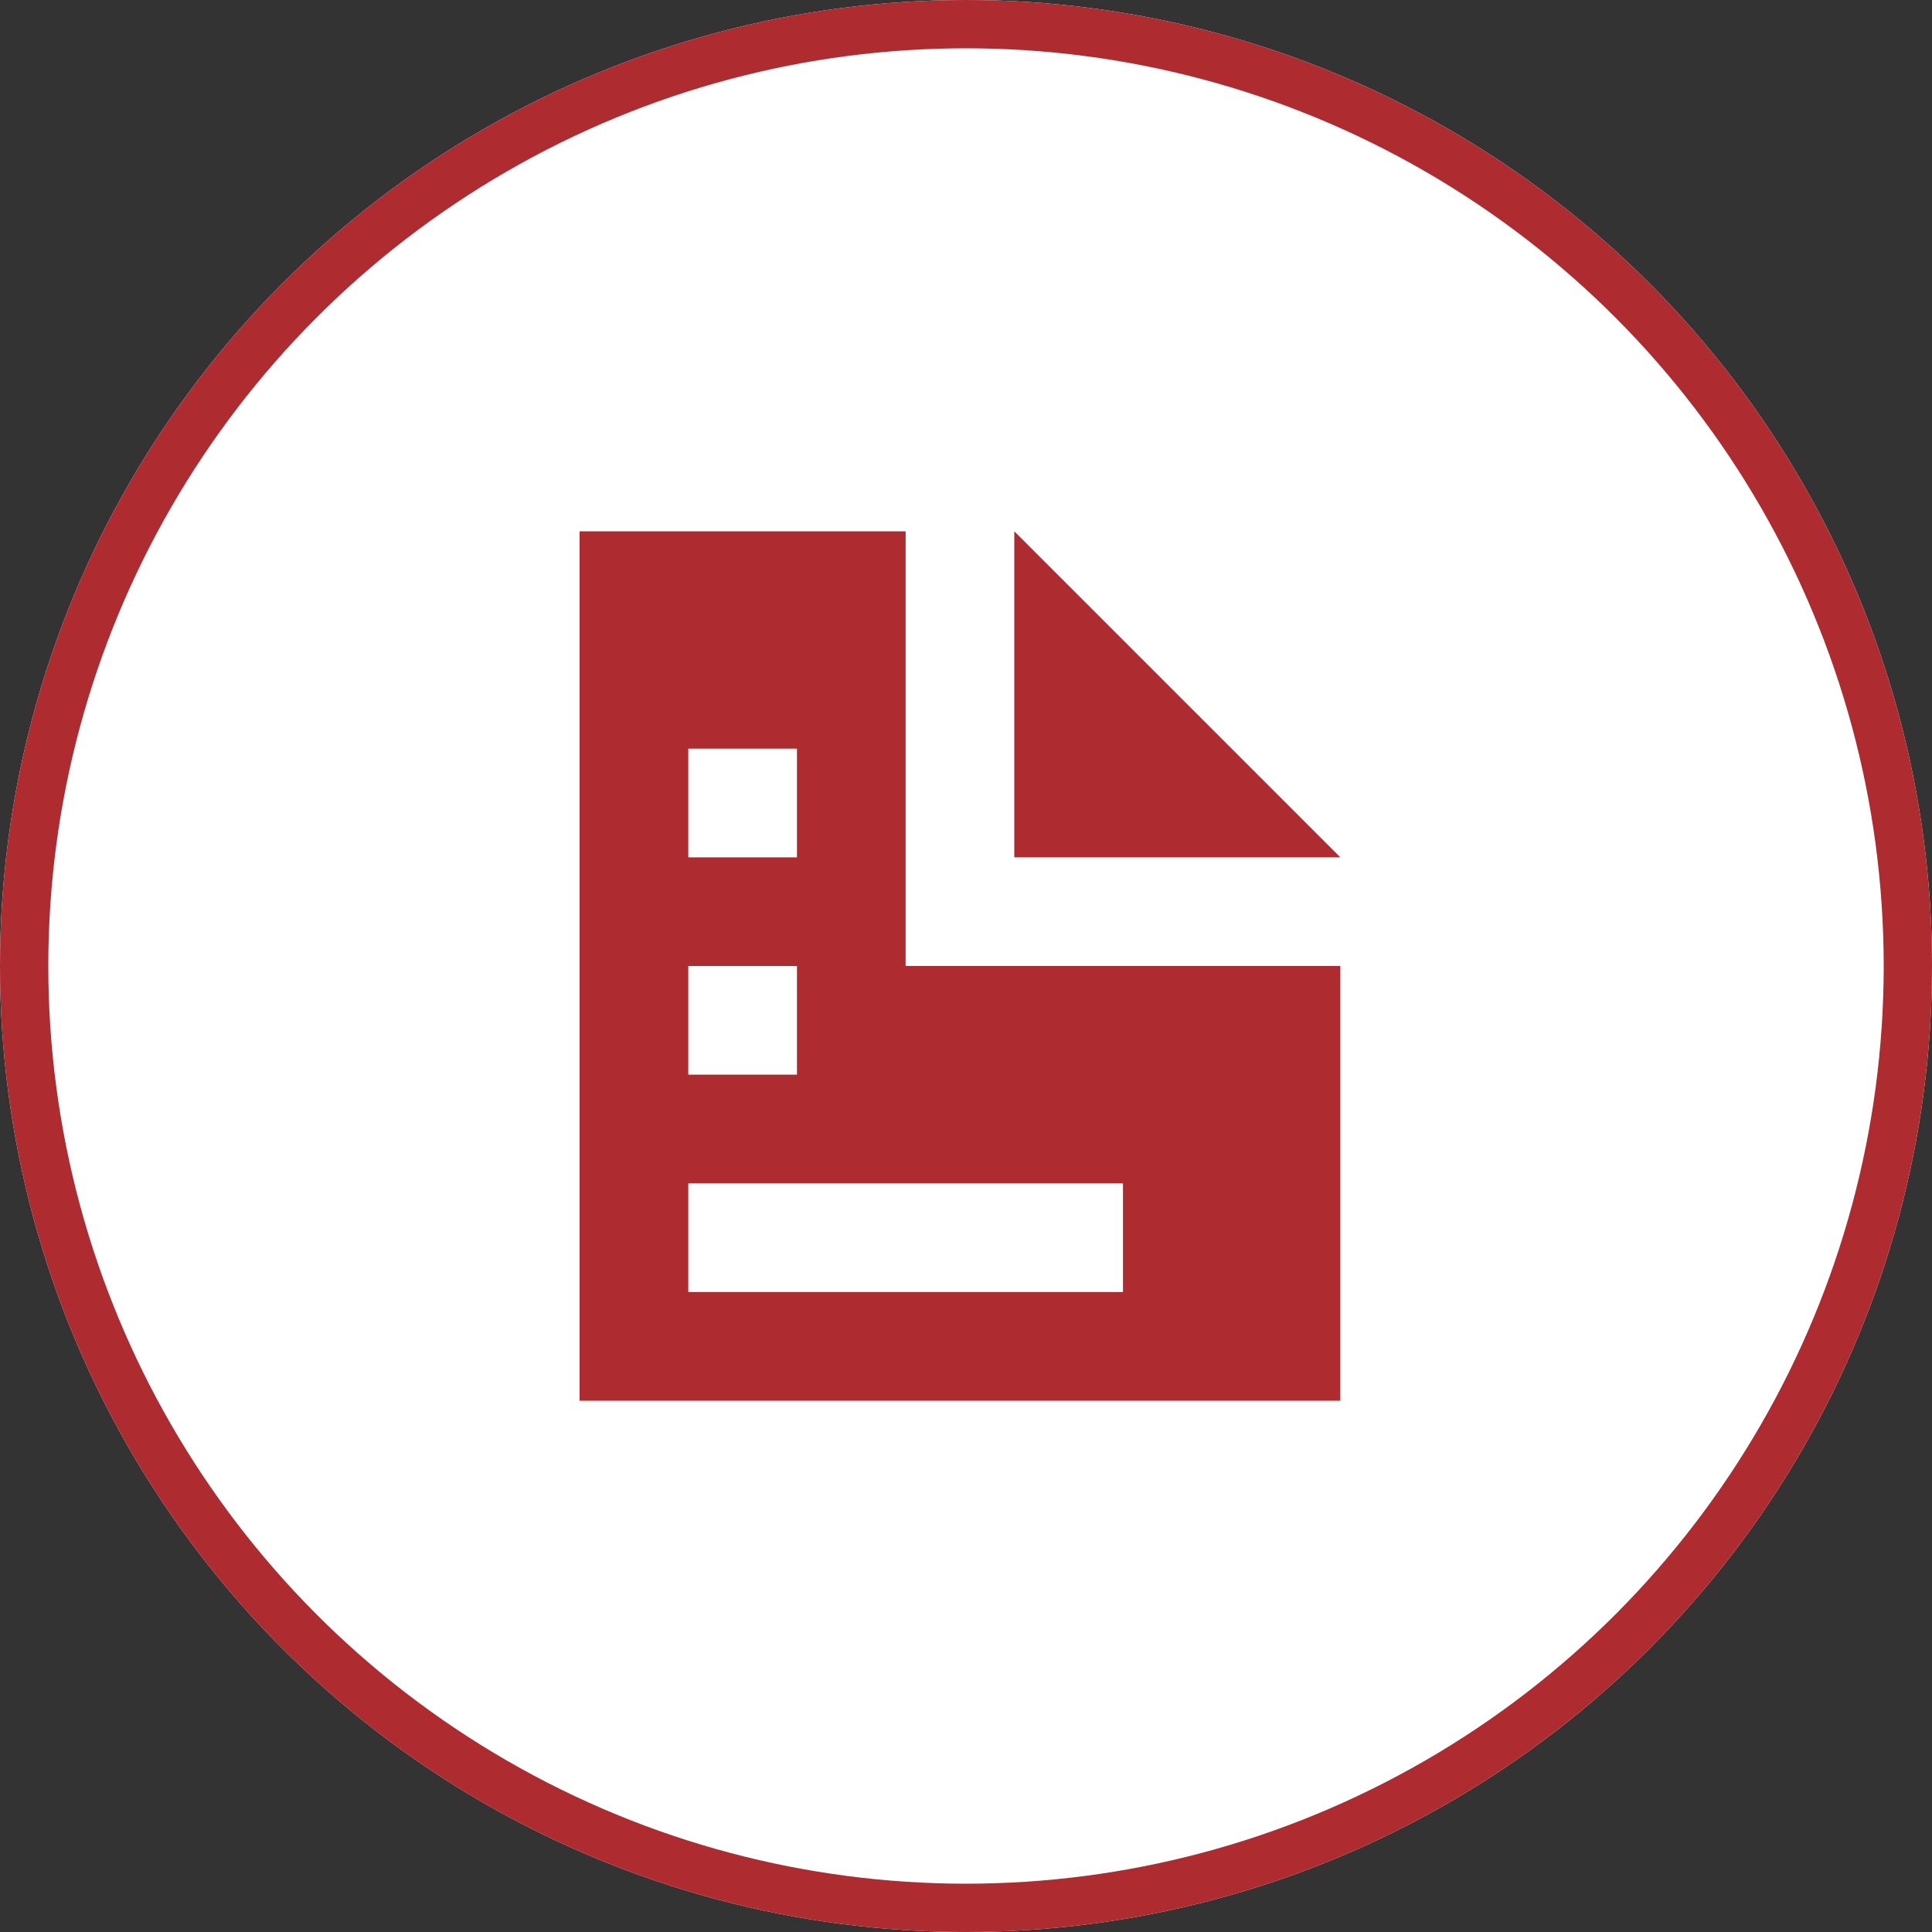
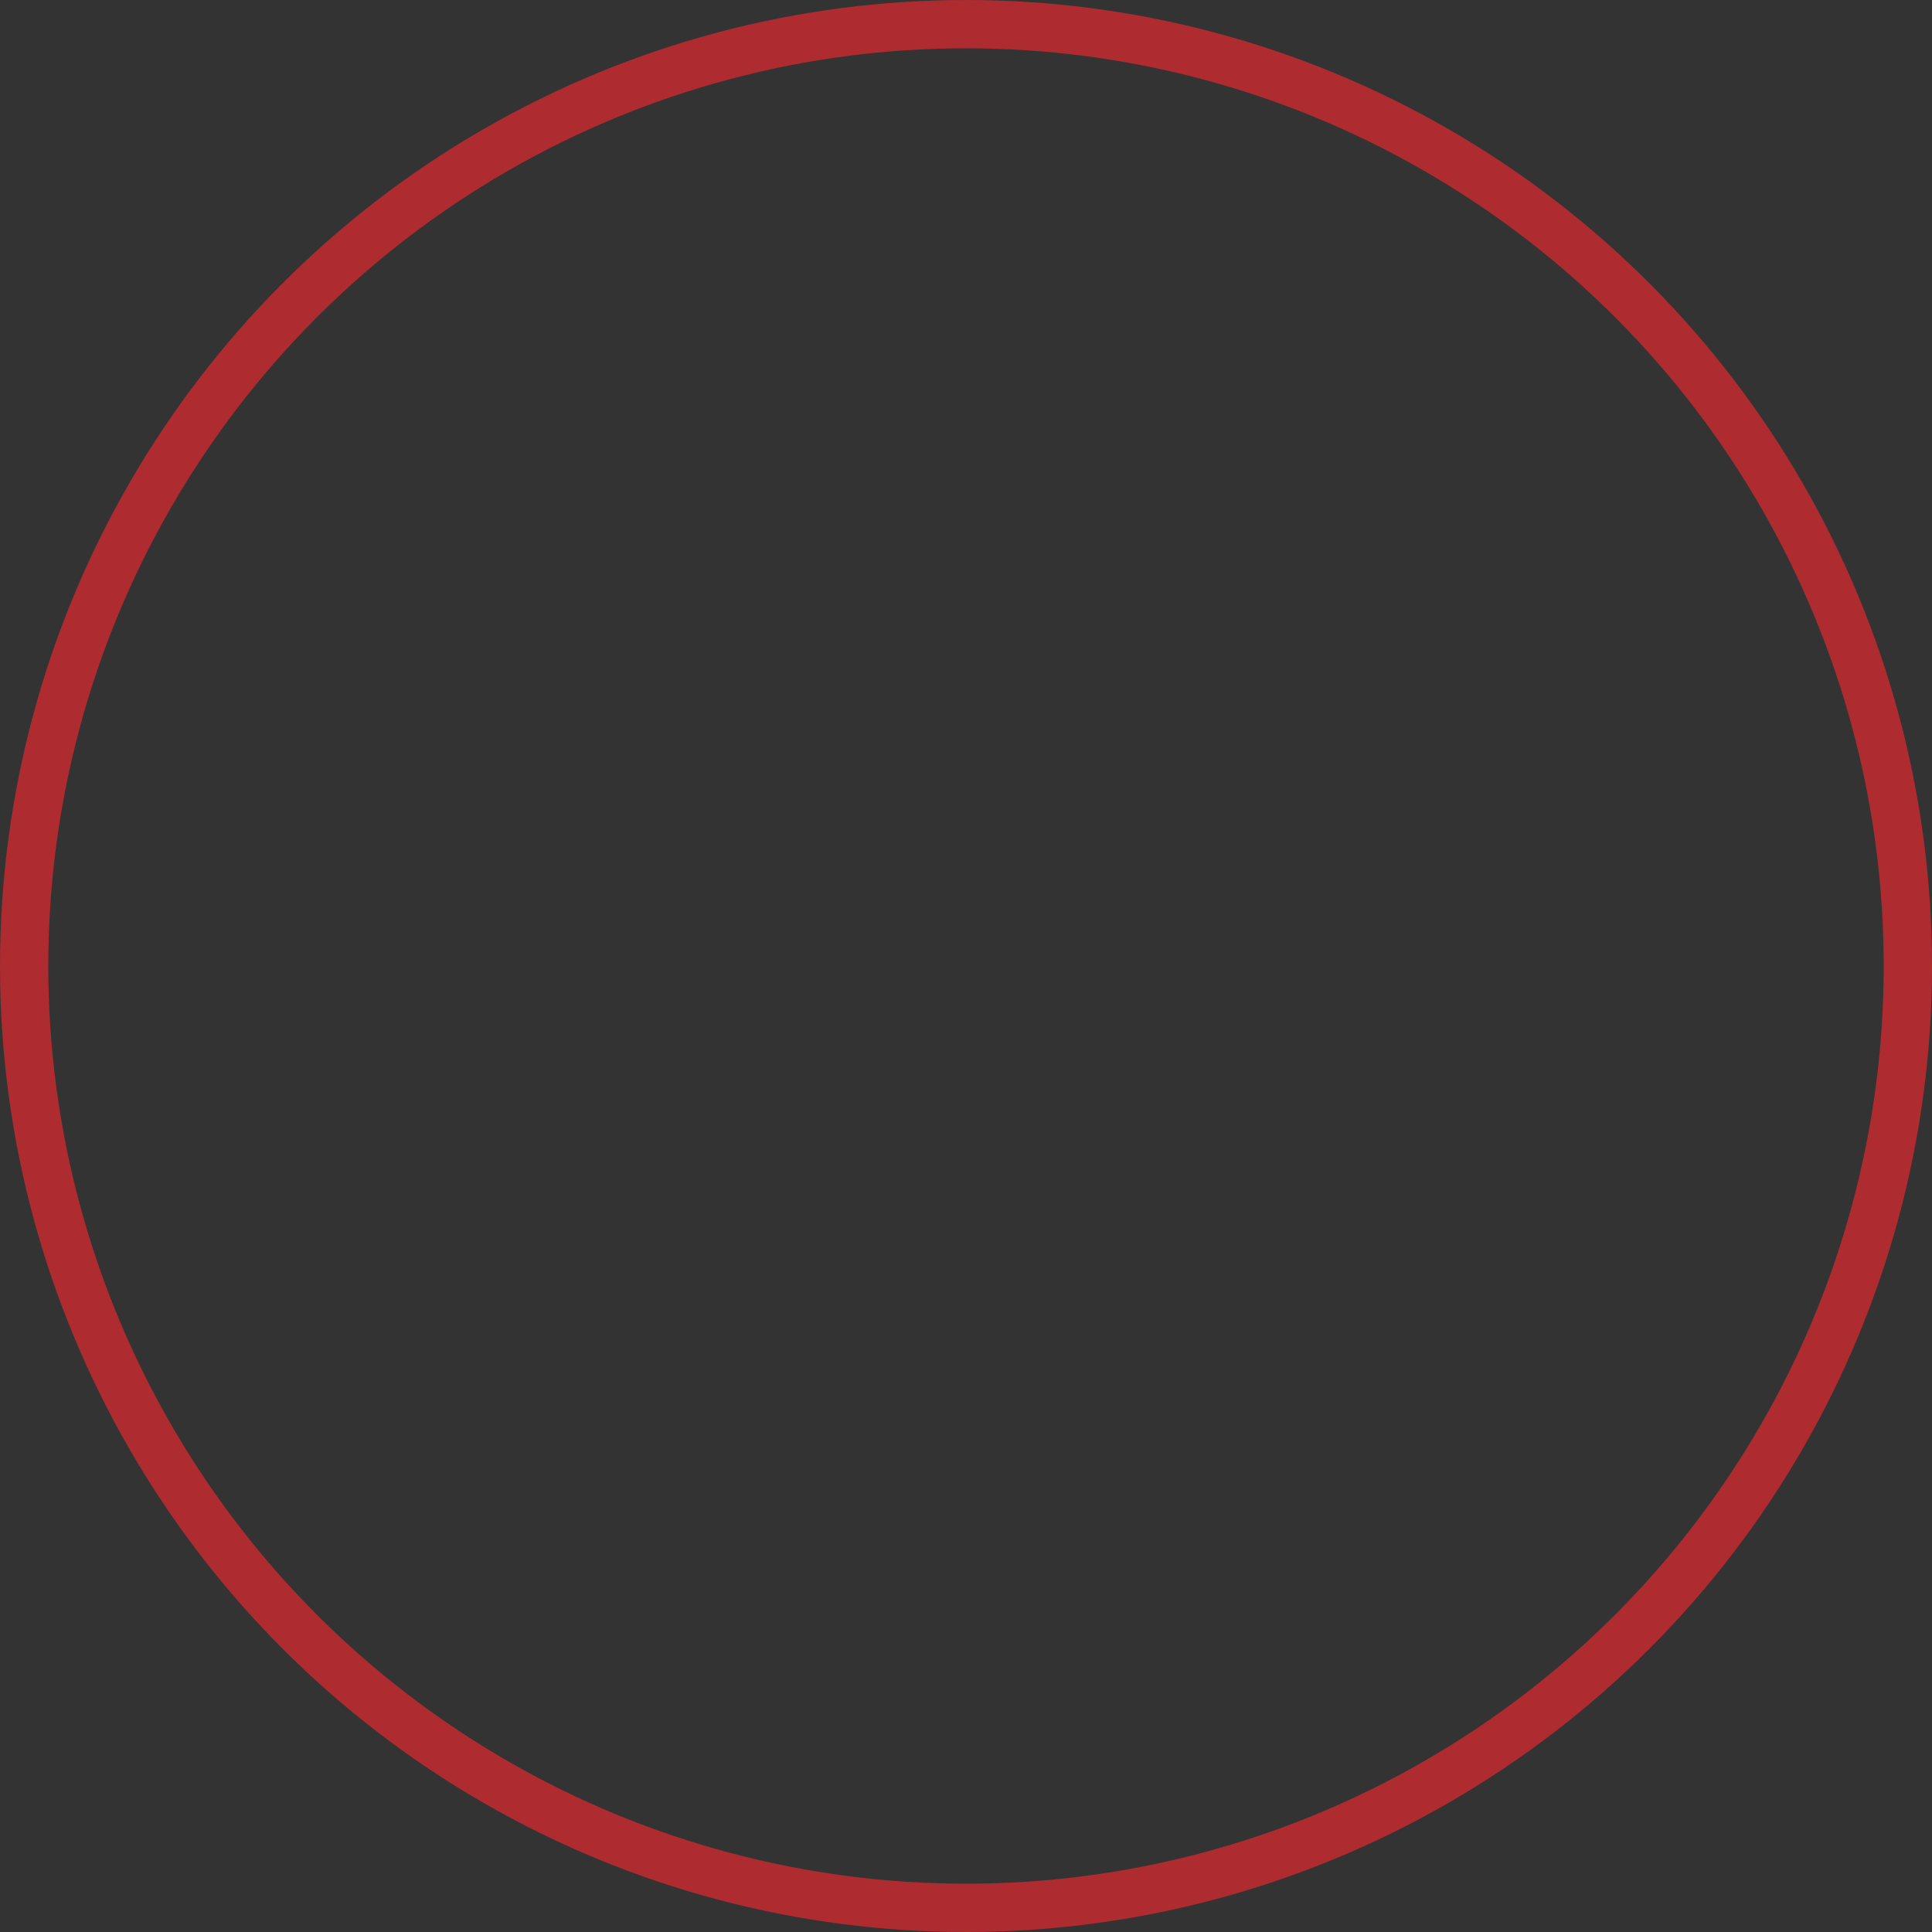
<svg xmlns="http://www.w3.org/2000/svg" width="40" height="40" viewBox="0 0 40 40">
  <rect x="0" y="0" width="40" height="40" fill="#333333" stroke="none" />
  <defs>
    <style>.a{fill:#fff;stroke:#ae2b30;}.b{fill:#ae2b30;}.c{stroke:none;}.d{fill:none;}</style>
  </defs>
  <g transform="translate(-9633 -5582)">
    <g class="a" transform="translate(9633 5582)">
-       <circle class="c" cx="20" cy="20" r="20" />
      <circle class="d" cx="20" cy="20" r="19.5" />
    </g>
-     <path class="b" d="M0,0V18H15.75V9h-9V0ZM9,0V6.75h6.75ZM2.25,4.5H4.5V6.75H2.25Zm0,4.5H4.5v2.25H2.25Zm0,4.5h9v2.25h-9Z" transform="translate(9645 5593)" />
  </g>
</svg>